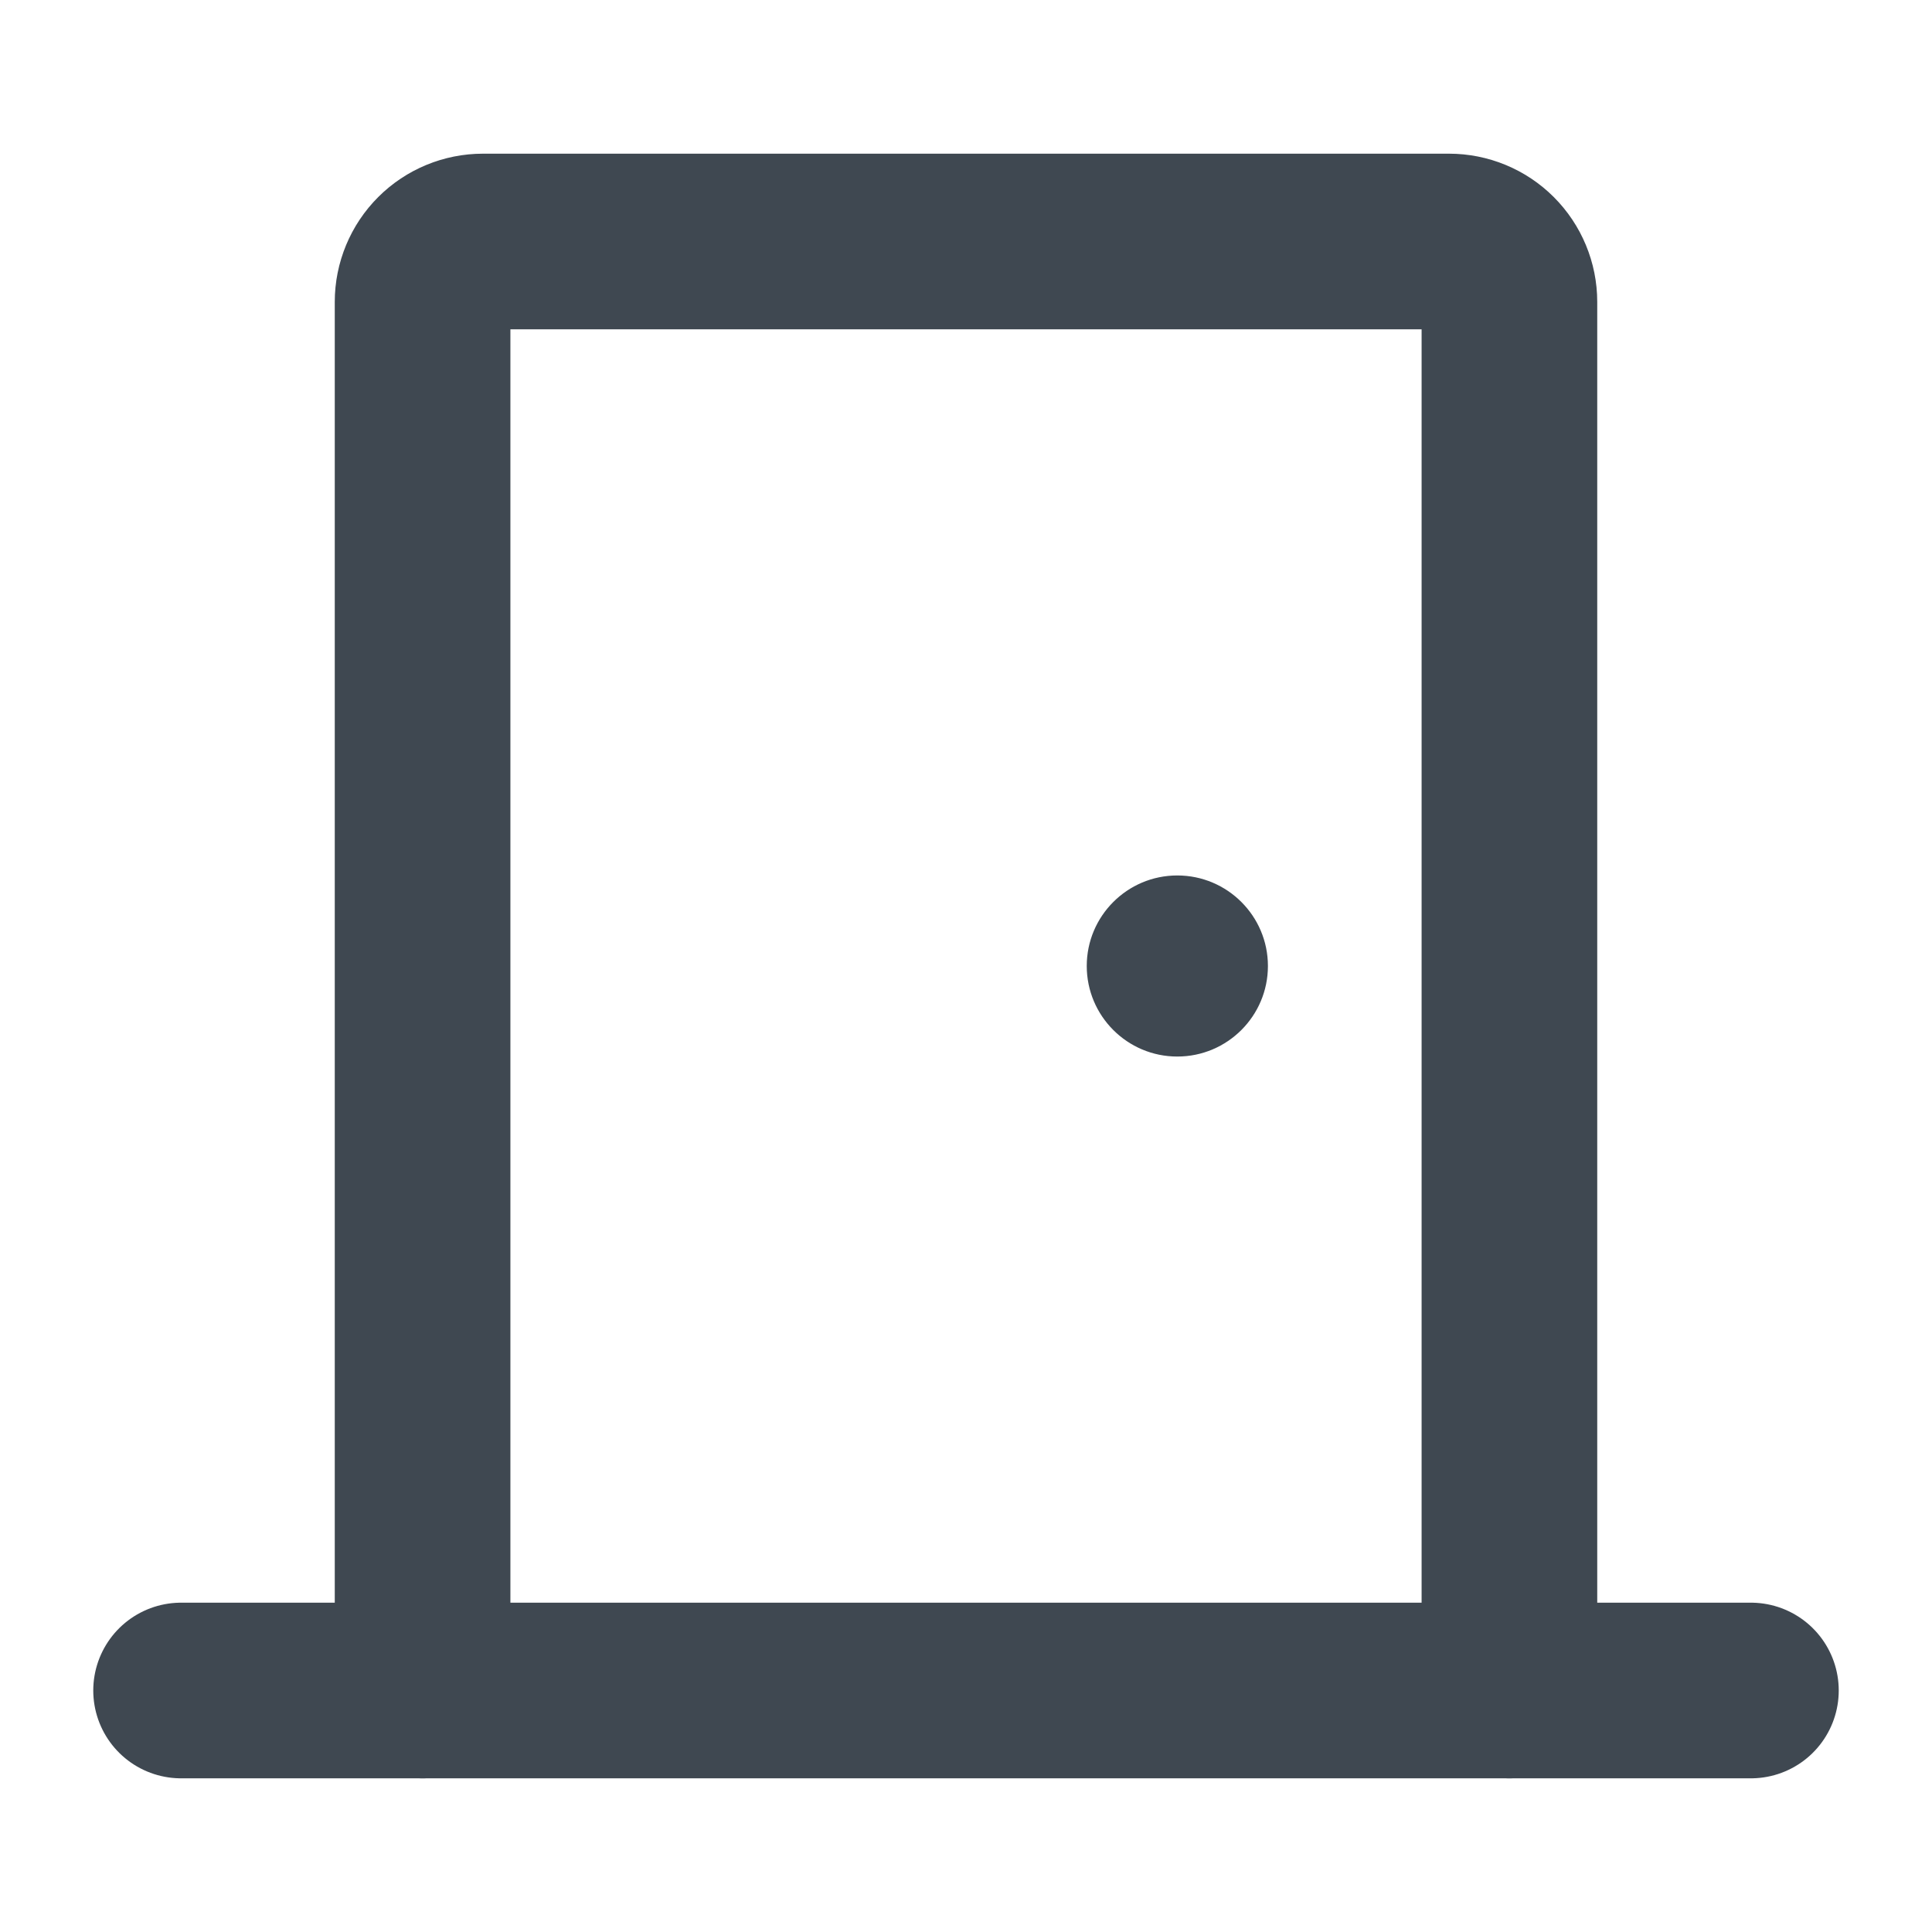
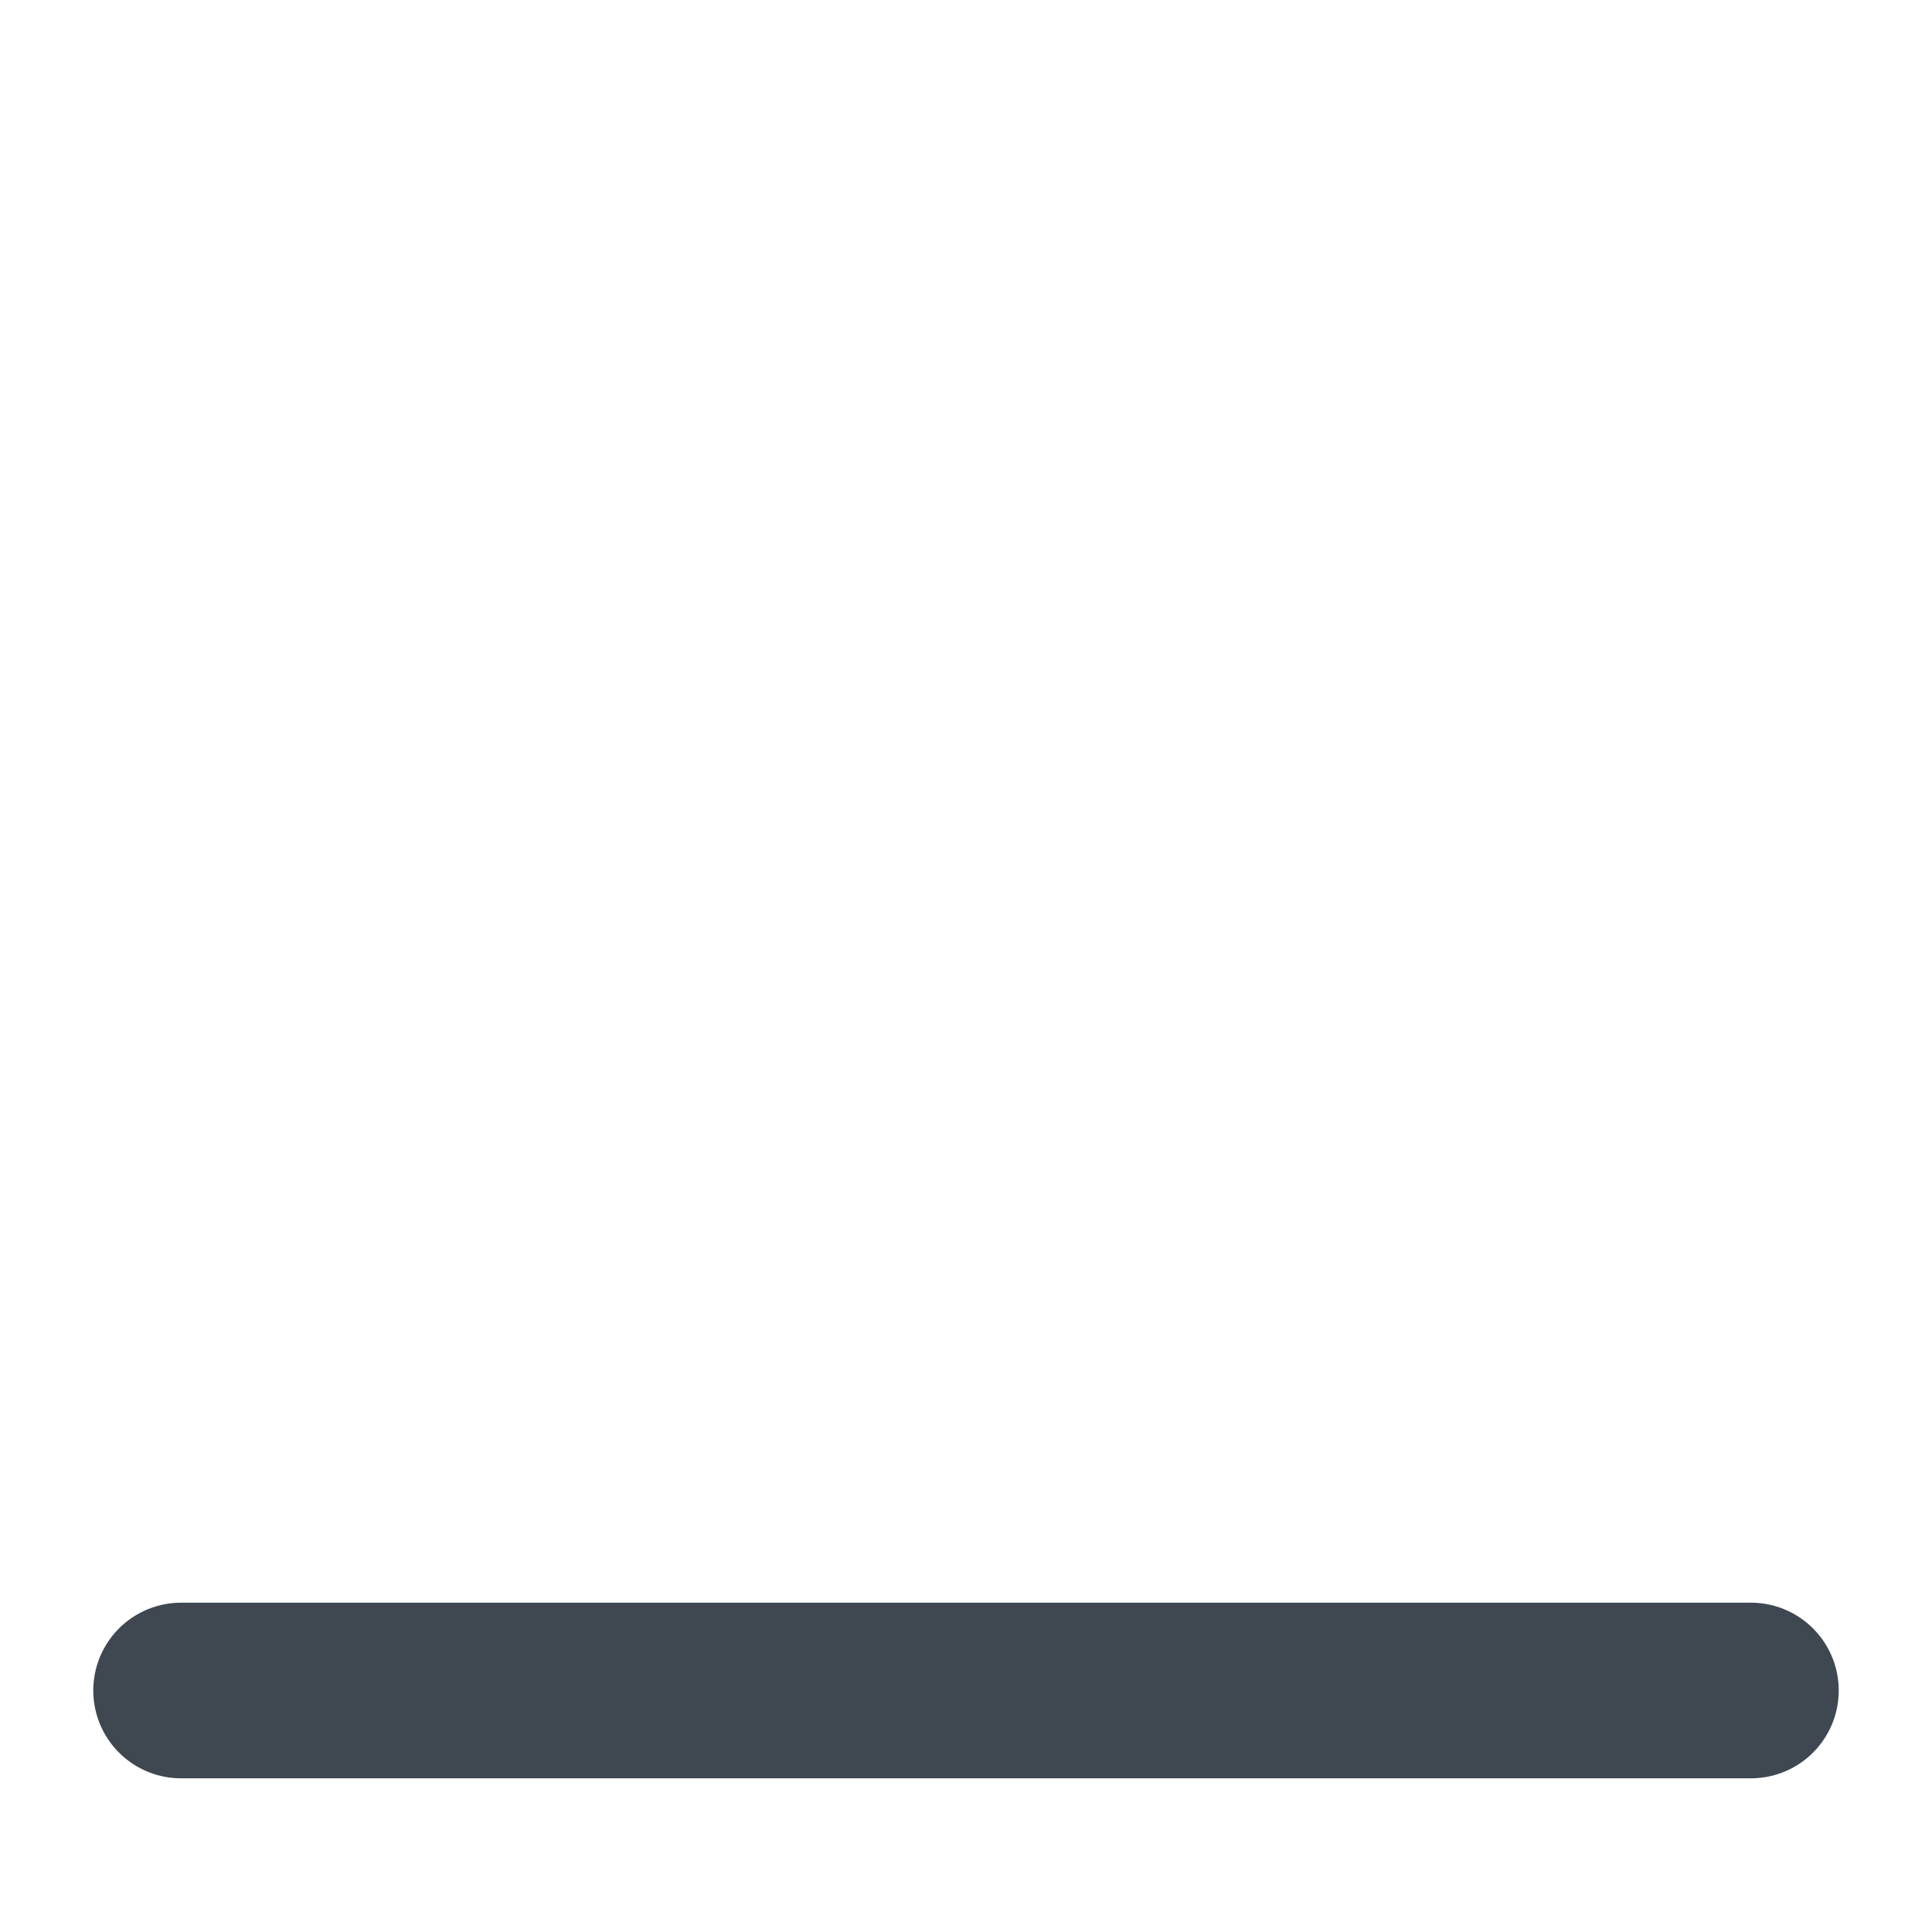
<svg xmlns="http://www.w3.org/2000/svg" width="22" height="22" viewBox="0 0 22 22" fill="none">
  <path d="M2.062 19.25H19.938" stroke="#3F4851" stroke-width="2" stroke-linecap="round" stroke-linejoin="round" />
-   <path d="M4.812 19.25V3.438C4.812 3.255 4.885 3.08 5.014 2.951C5.143 2.822 5.318 2.75 5.5 2.75H16.5C16.682 2.75 16.857 2.822 16.986 2.951C17.115 3.08 17.188 3.255 17.188 3.438V19.25" stroke="#3F4851" stroke-width="2" stroke-linecap="round" stroke-linejoin="round" />
-   <path d="M13.406 12.031C13.976 12.031 14.438 11.569 14.438 11C14.438 10.431 13.976 9.969 13.406 9.969C12.837 9.969 12.375 10.431 12.375 11C12.375 11.569 12.837 12.031 13.406 12.031Z" fill="#3F4851" />
</svg>